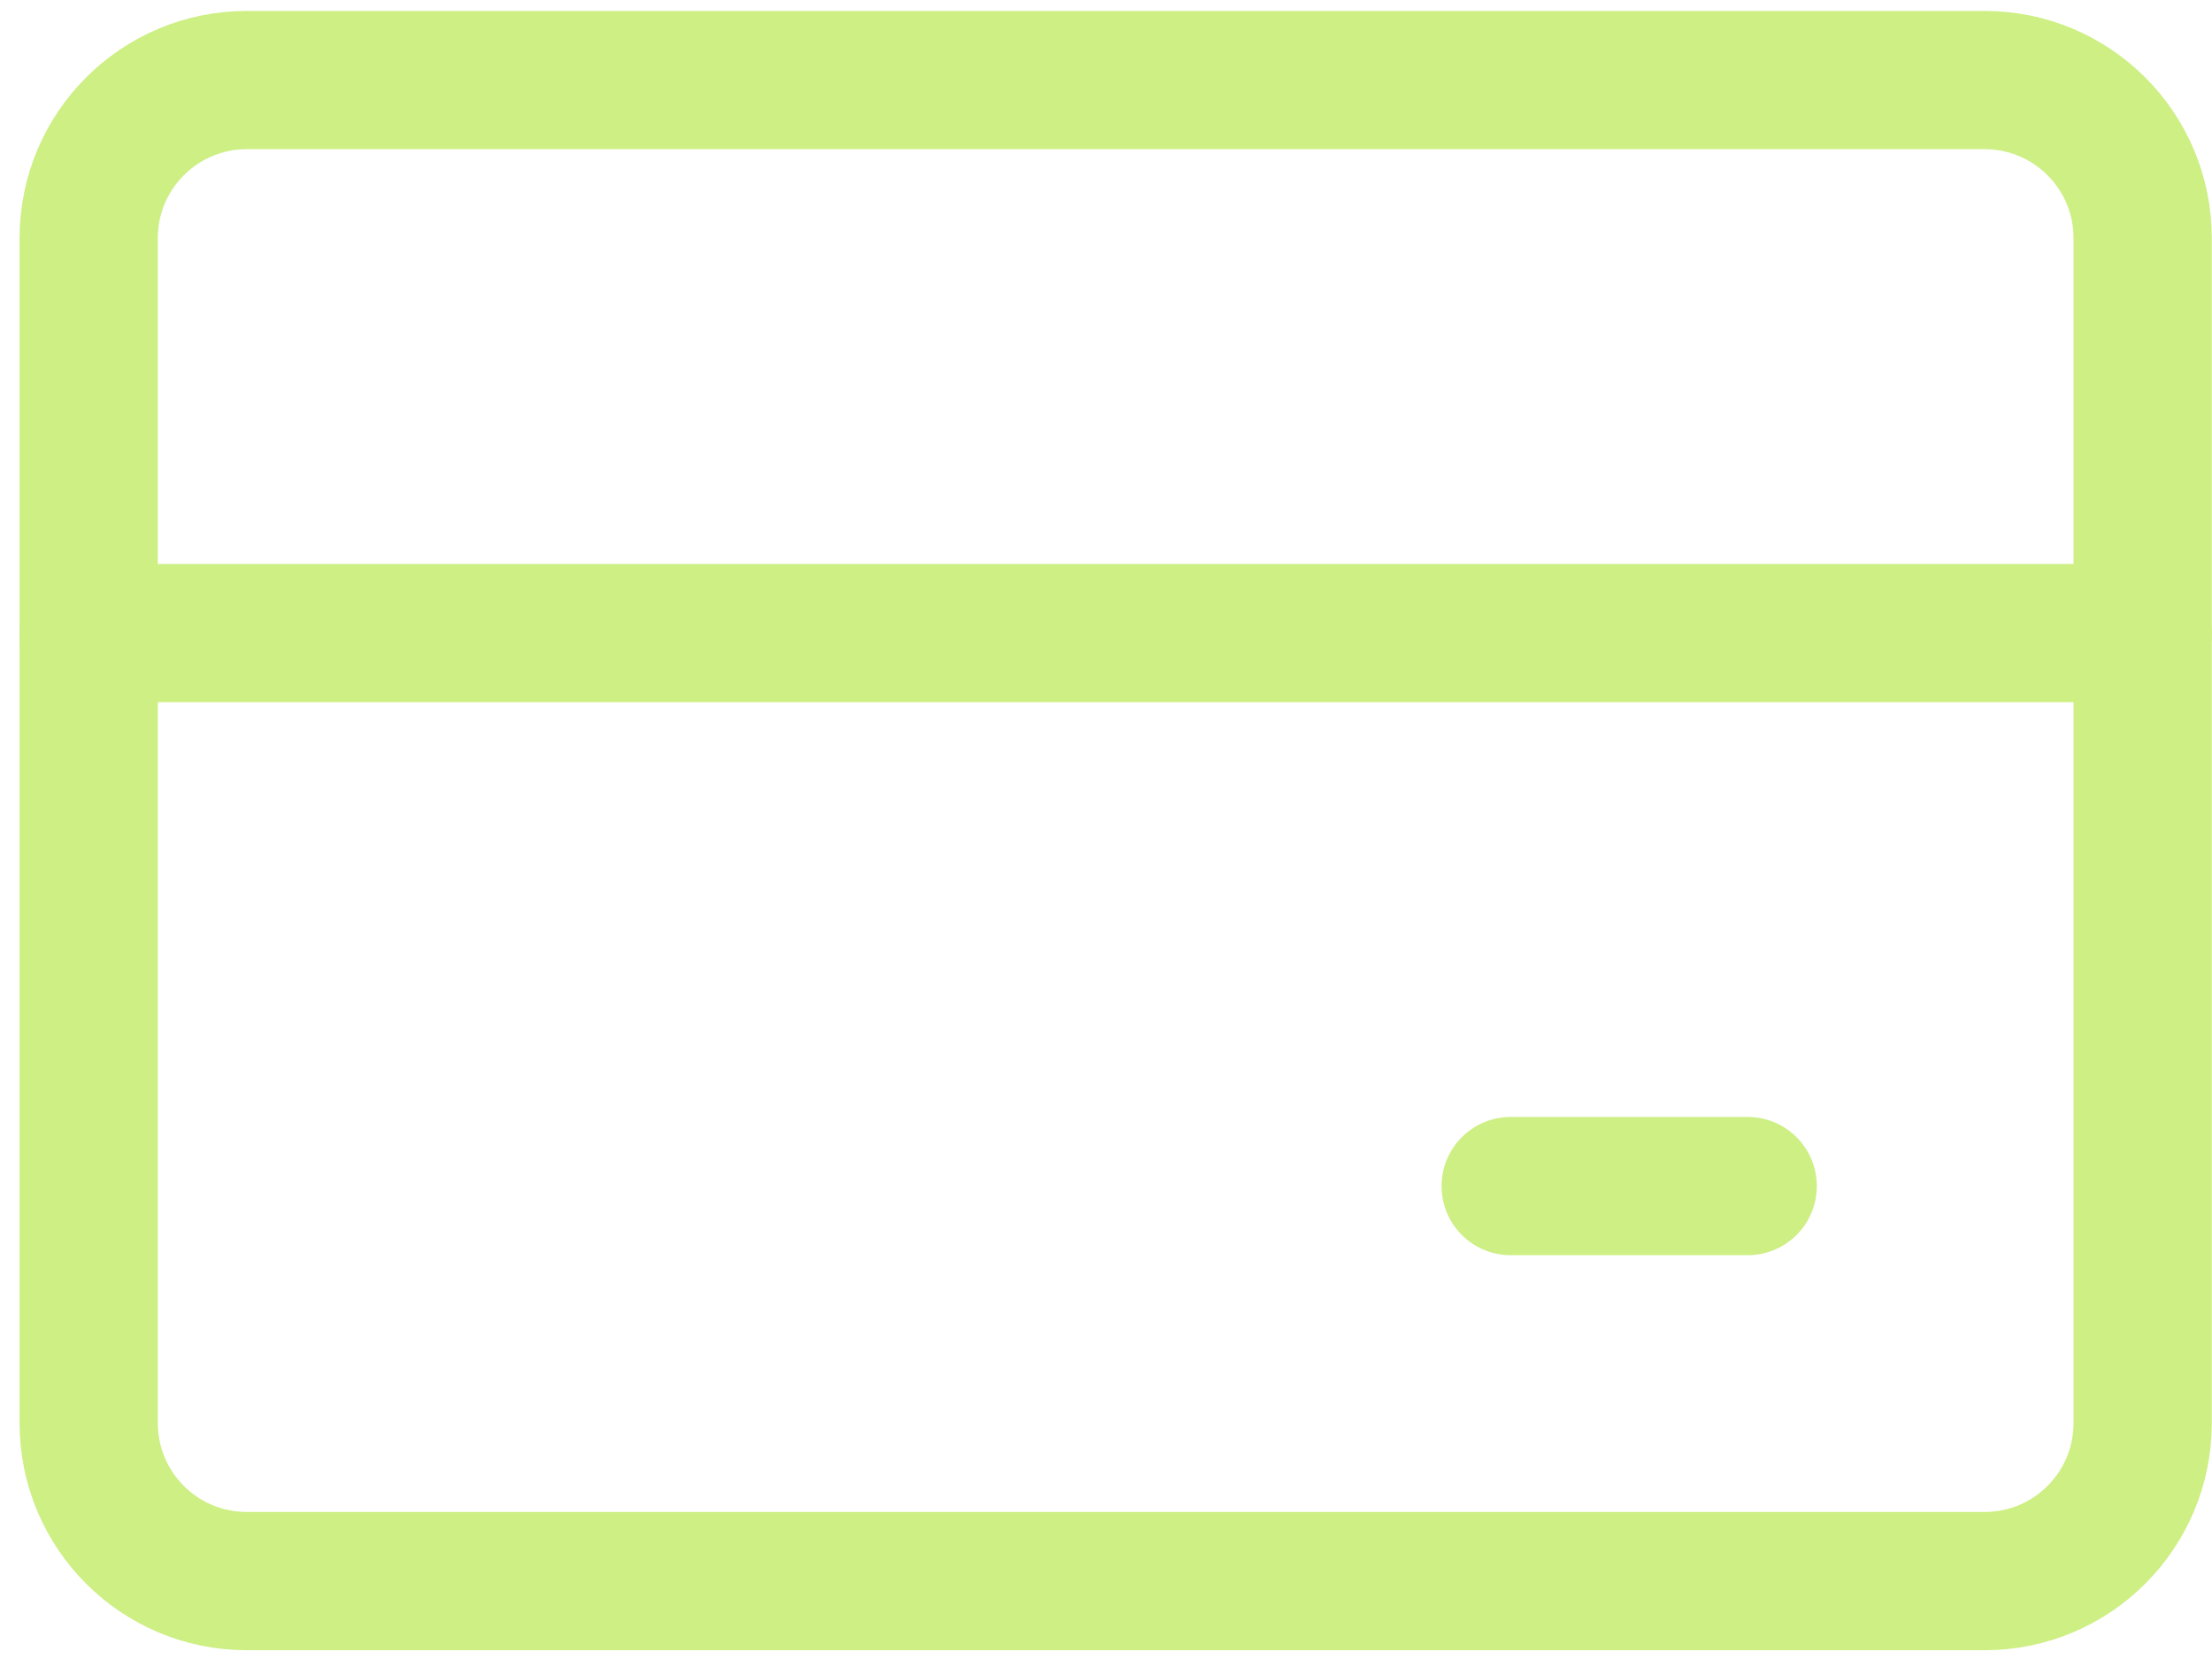
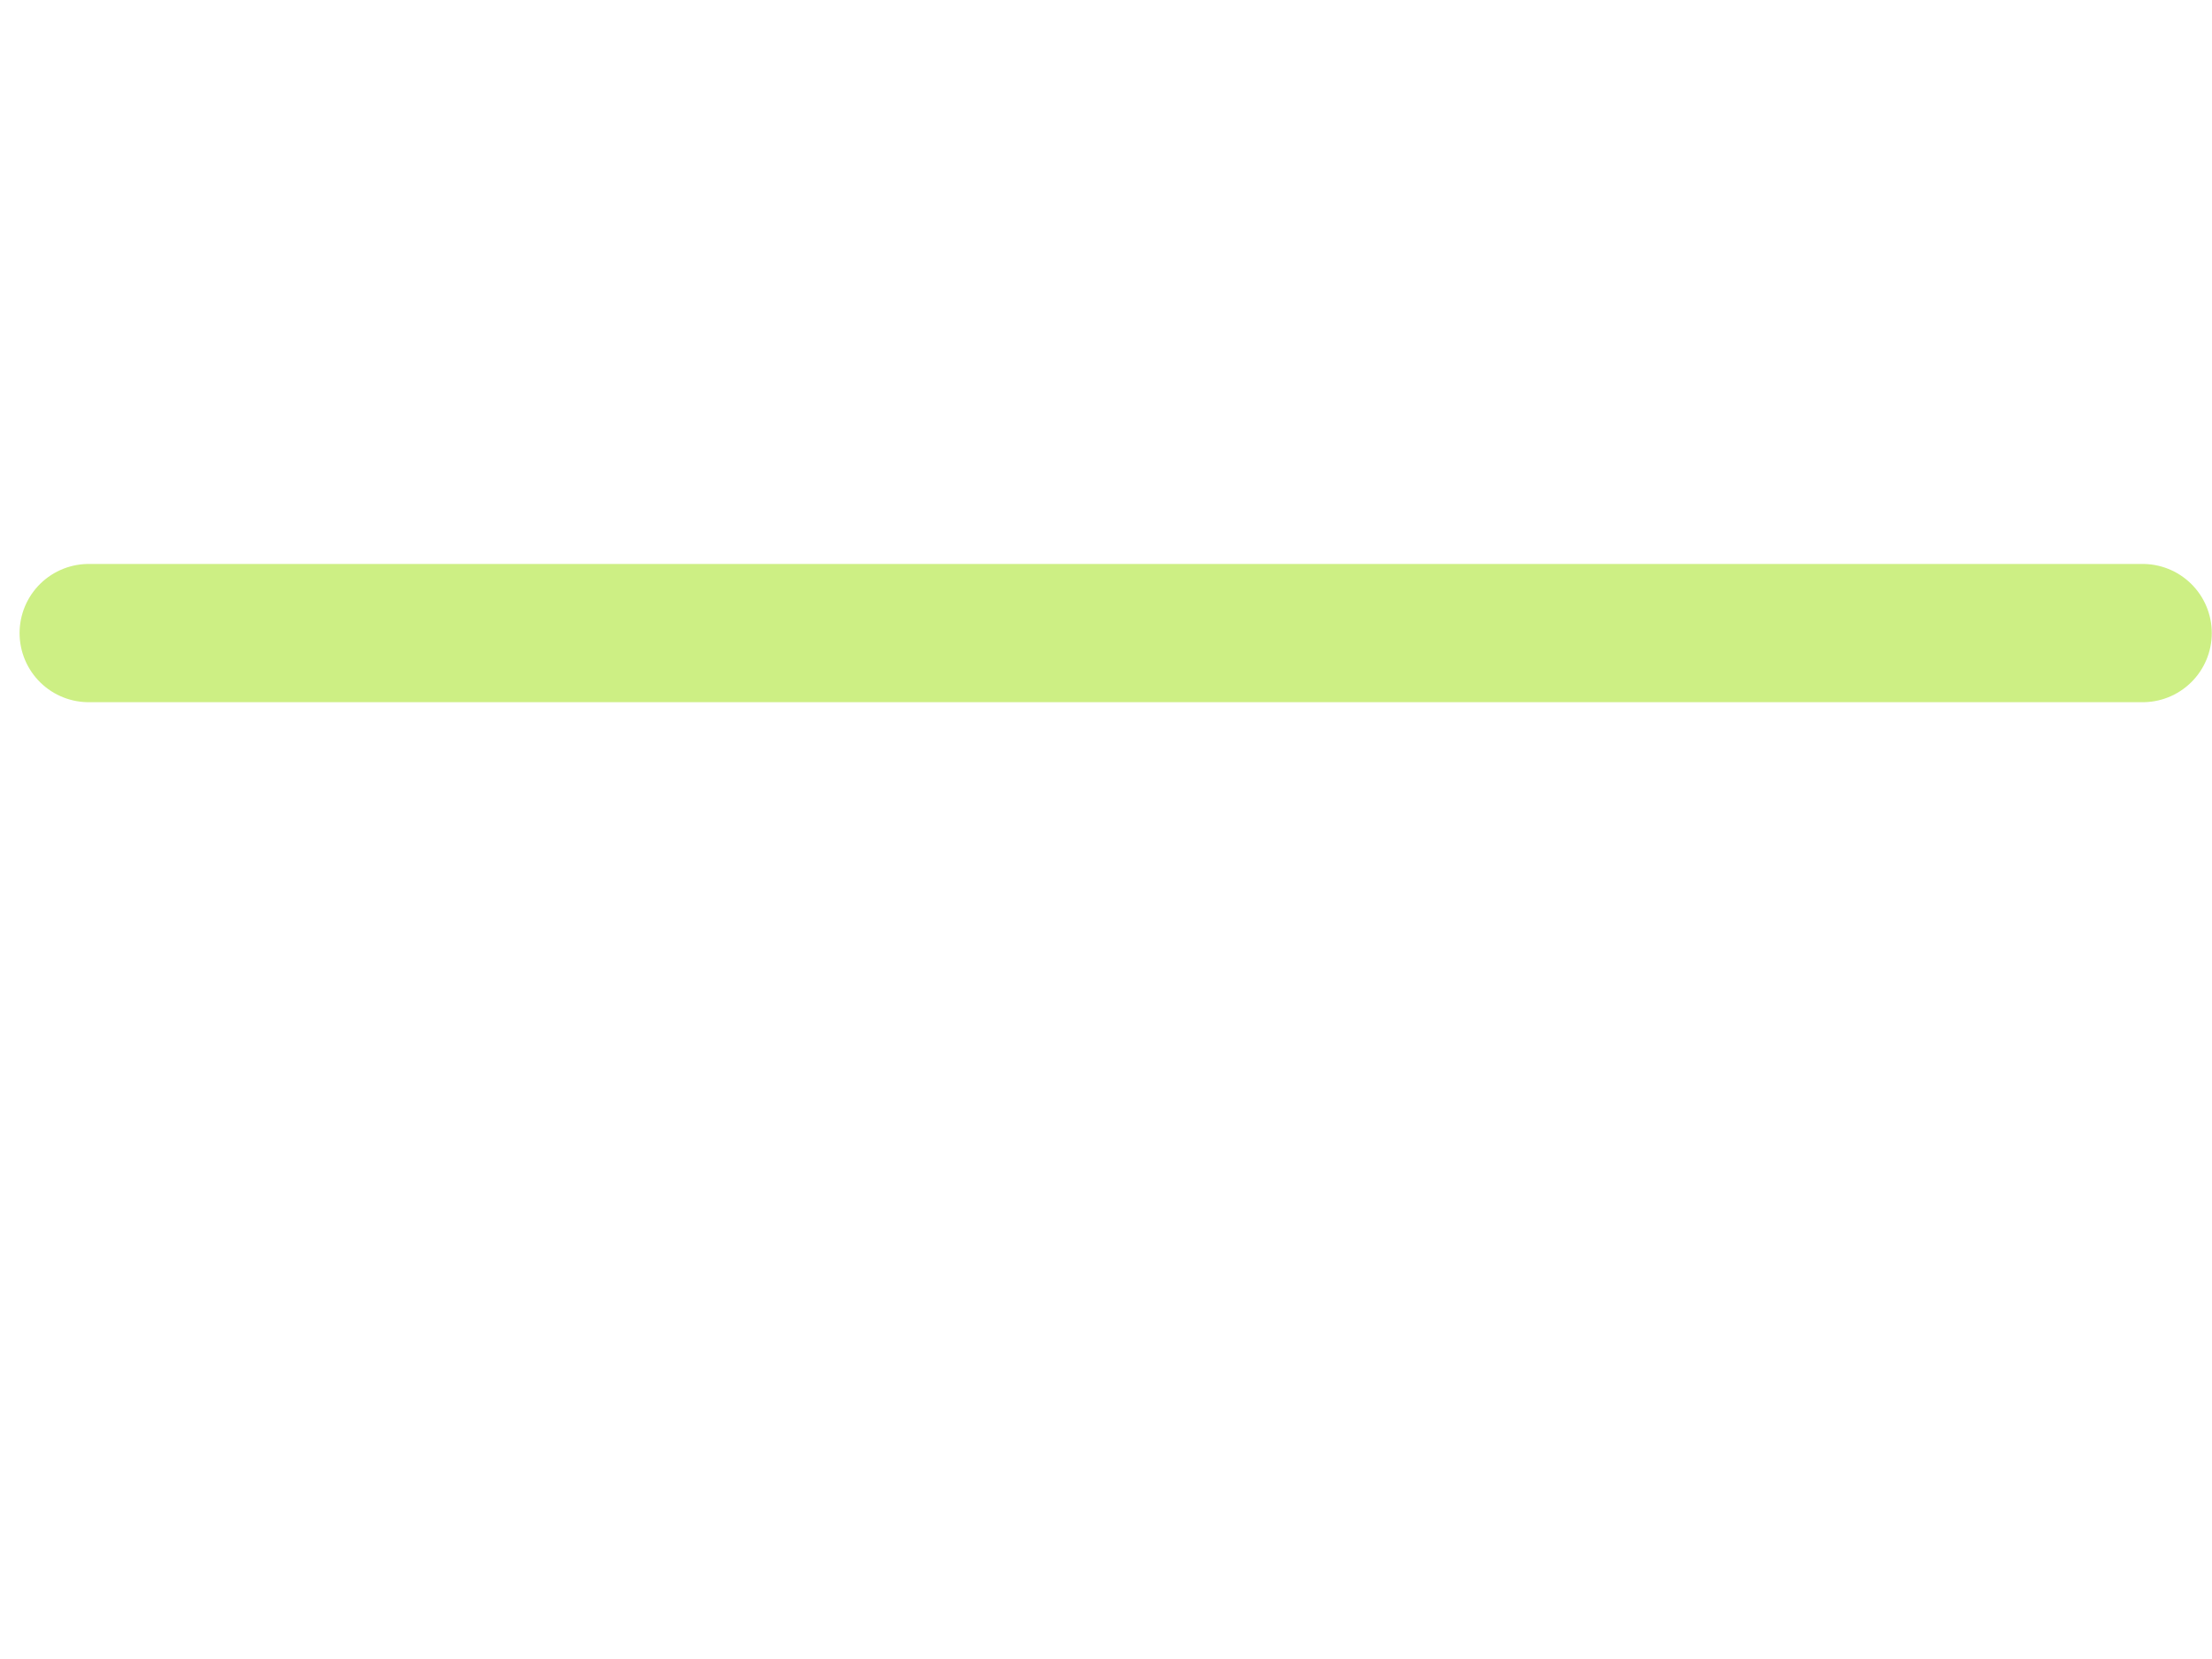
<svg xmlns="http://www.w3.org/2000/svg" width="40" height="30" viewBox="0 0 40 30" fill="none">
-   <path d="M35.889 1.448H4.461C2.883 1.448 1.604 2.727 1.604 4.305V25.734C1.604 27.312 2.883 28.591 4.461 28.591H35.889C37.467 28.591 38.746 27.312 38.746 25.734V4.305C38.746 2.727 37.467 1.448 35.889 1.448Z" stroke="#CDEF84" stroke-width="2.5" stroke-linecap="round" stroke-linejoin="round" />
  <path d="M1.604 11.448H38.746" stroke="#CDEF84" stroke-width="2.5" stroke-linecap="round" stroke-linejoin="round" />
-   <path d="M27.318 21.448H31.604" stroke="#CDEF84" stroke-width="2.5" stroke-linecap="round" stroke-linejoin="round" />
</svg>